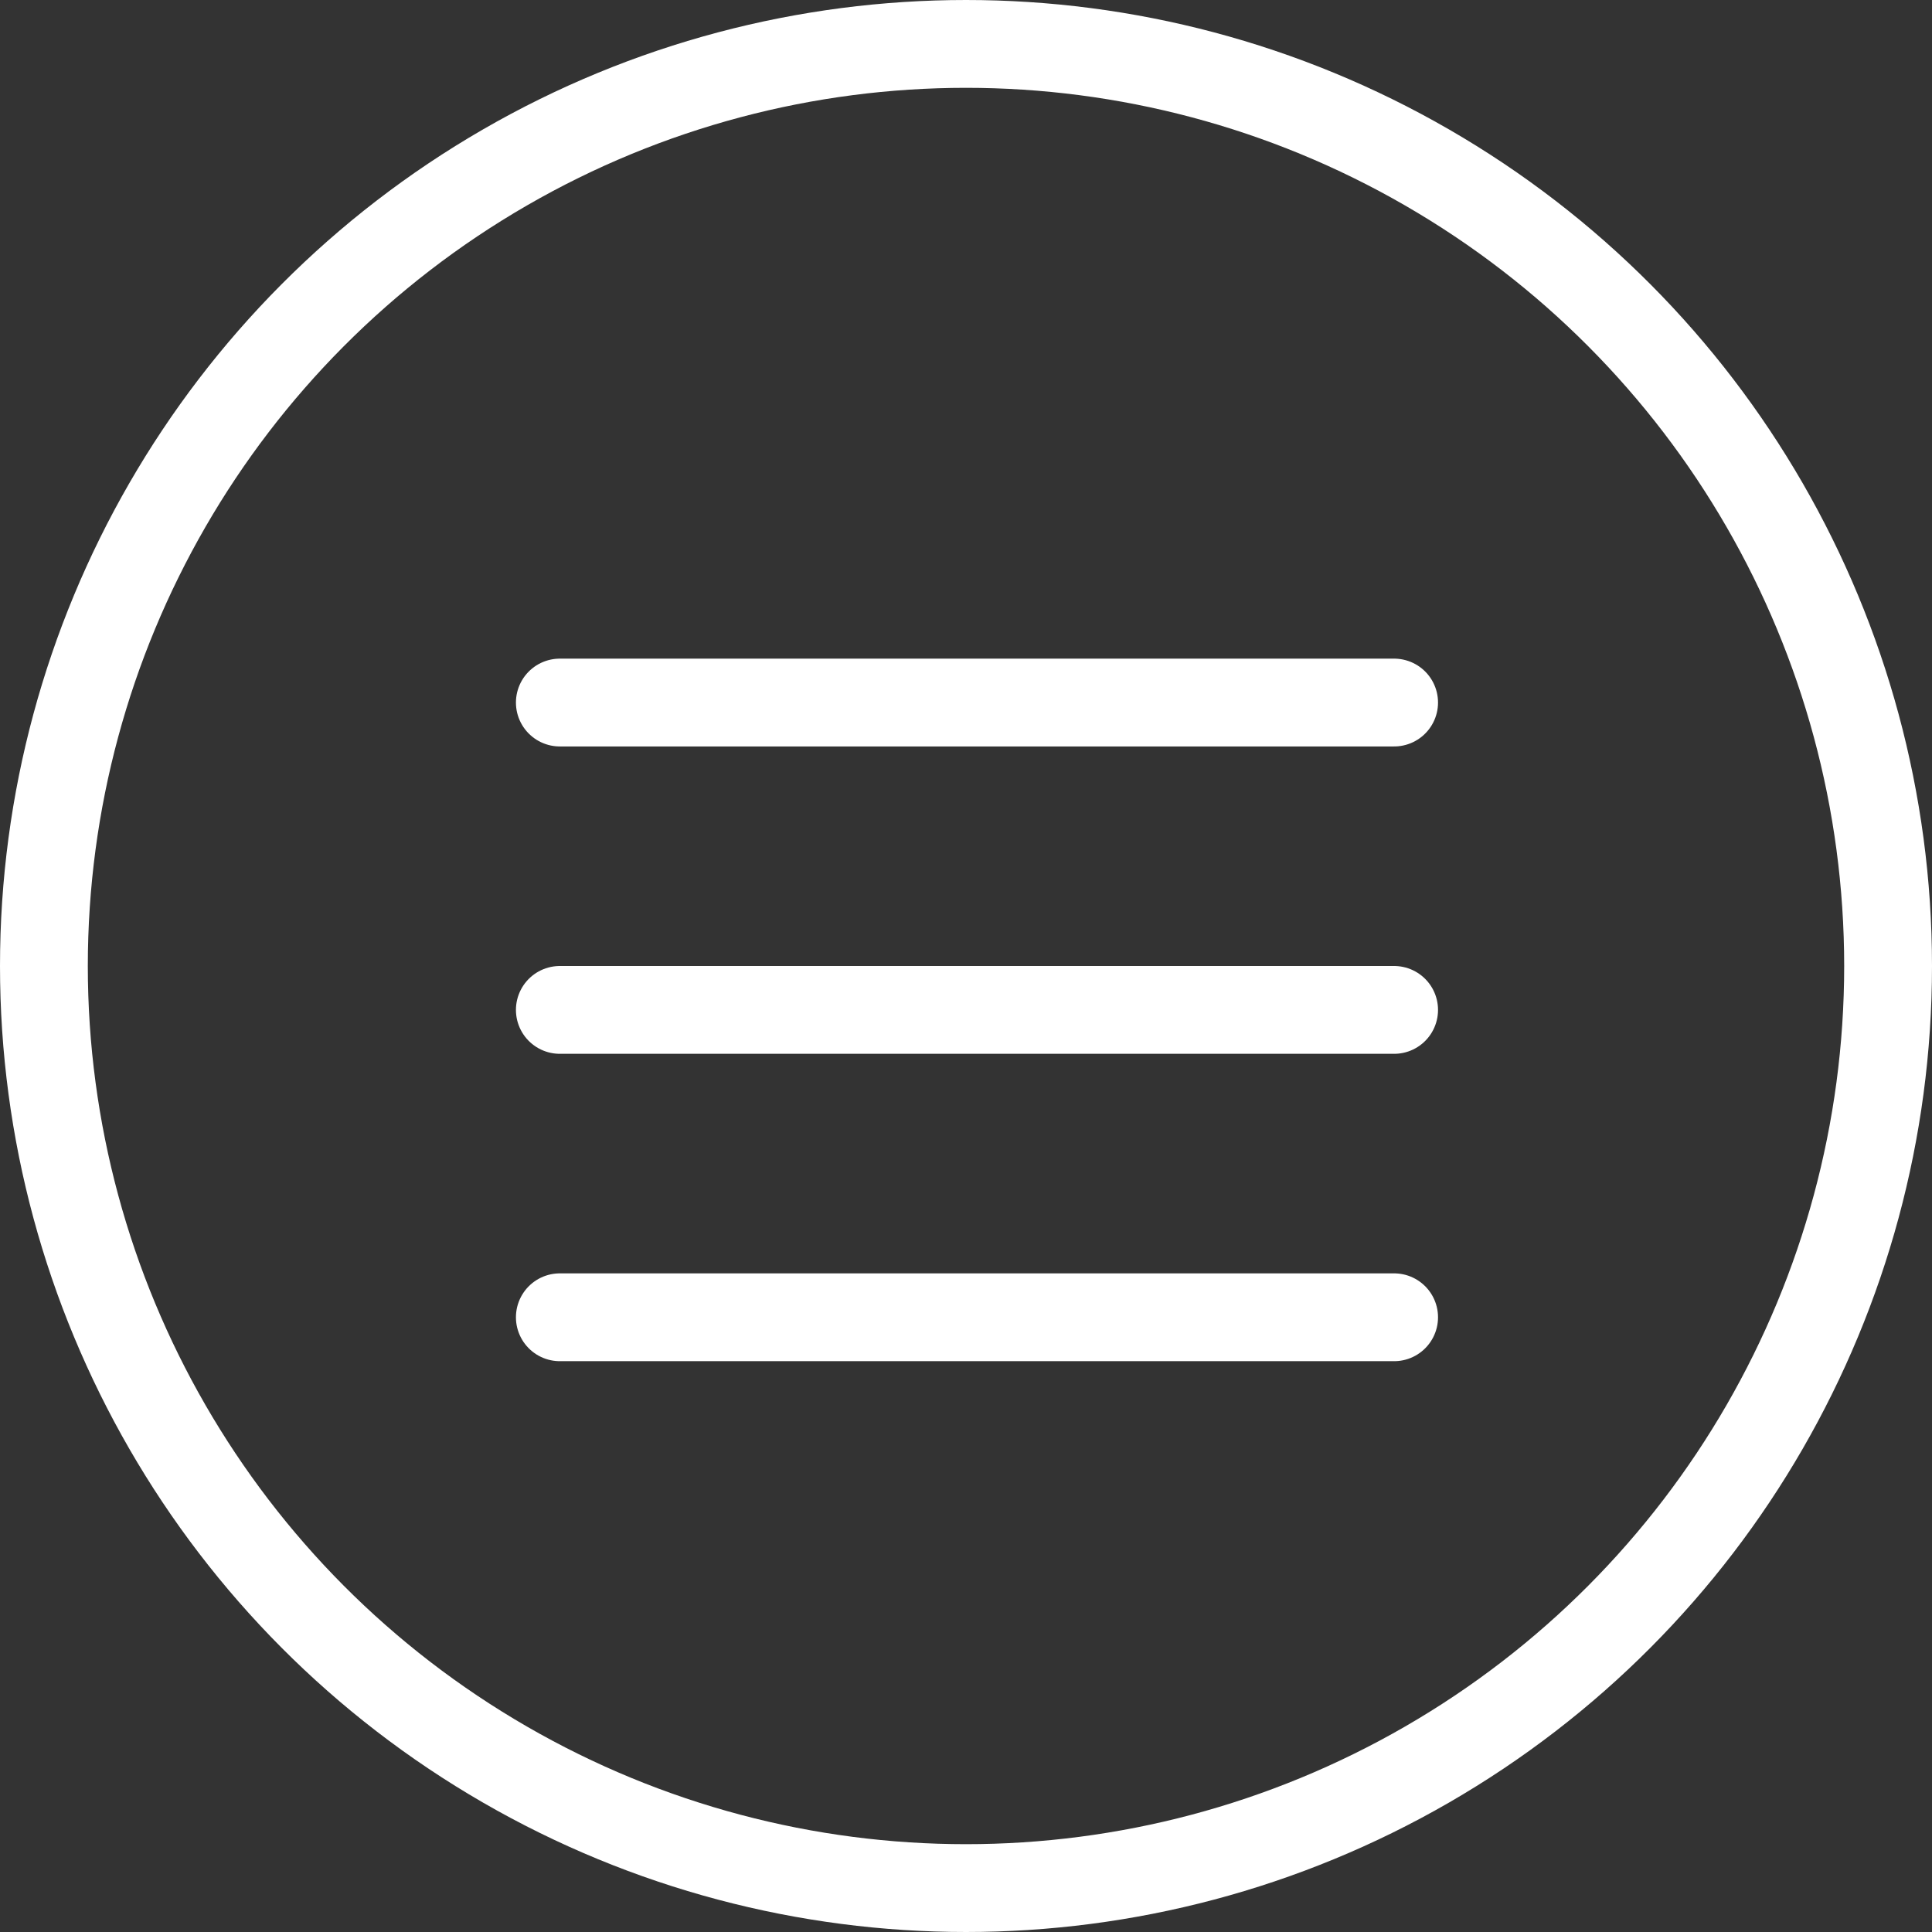
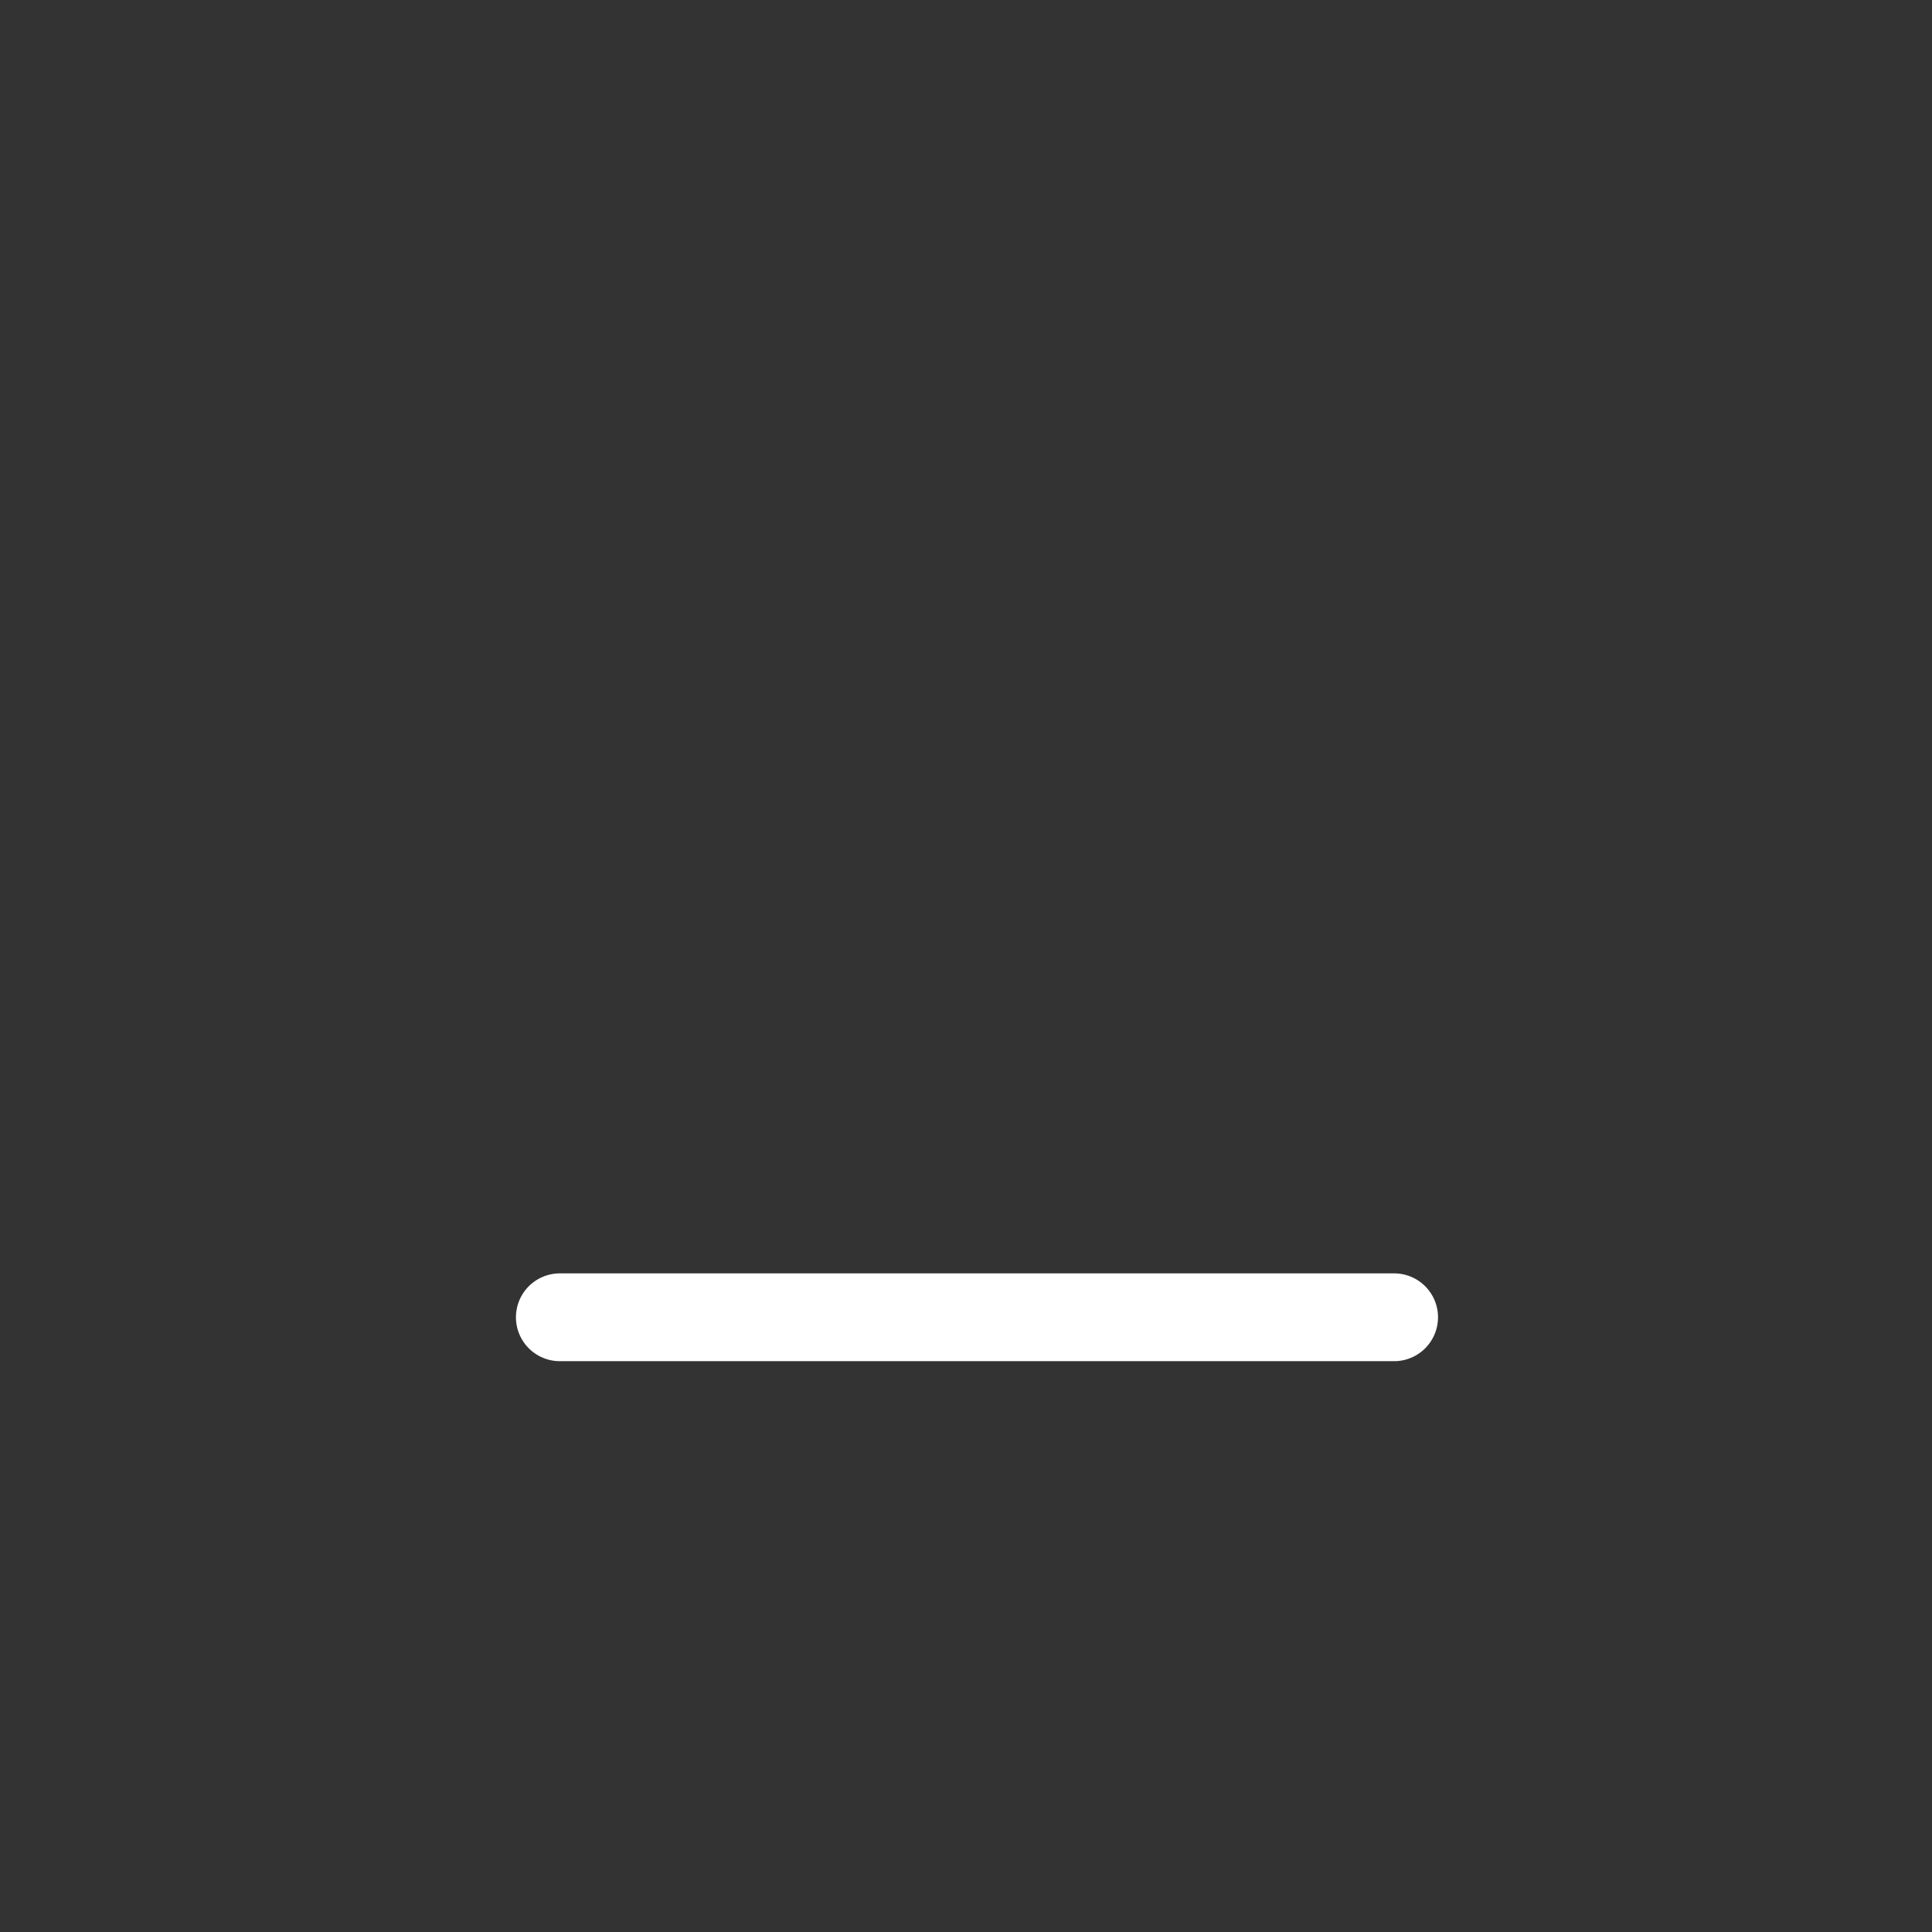
<svg xmlns="http://www.w3.org/2000/svg" width="44" height="44" viewBox="0 0 44 44" fill="none">
  <rect x="0" y="0" width="44" height="44" fill="#333333" stroke="none" />
-   <circle cx="22" cy="22" r="21" stroke="white" stroke-width="2" />
-   <path d="M12.75 16H31.75" stroke="white" stroke-width="2" stroke-linecap="round" />
-   <path d="M12.75 23H31.75" stroke="white" stroke-width="2" stroke-linecap="round" />
  <path d="M12.75 30H31.75" stroke="white" stroke-width="2" stroke-linecap="round" />
</svg>